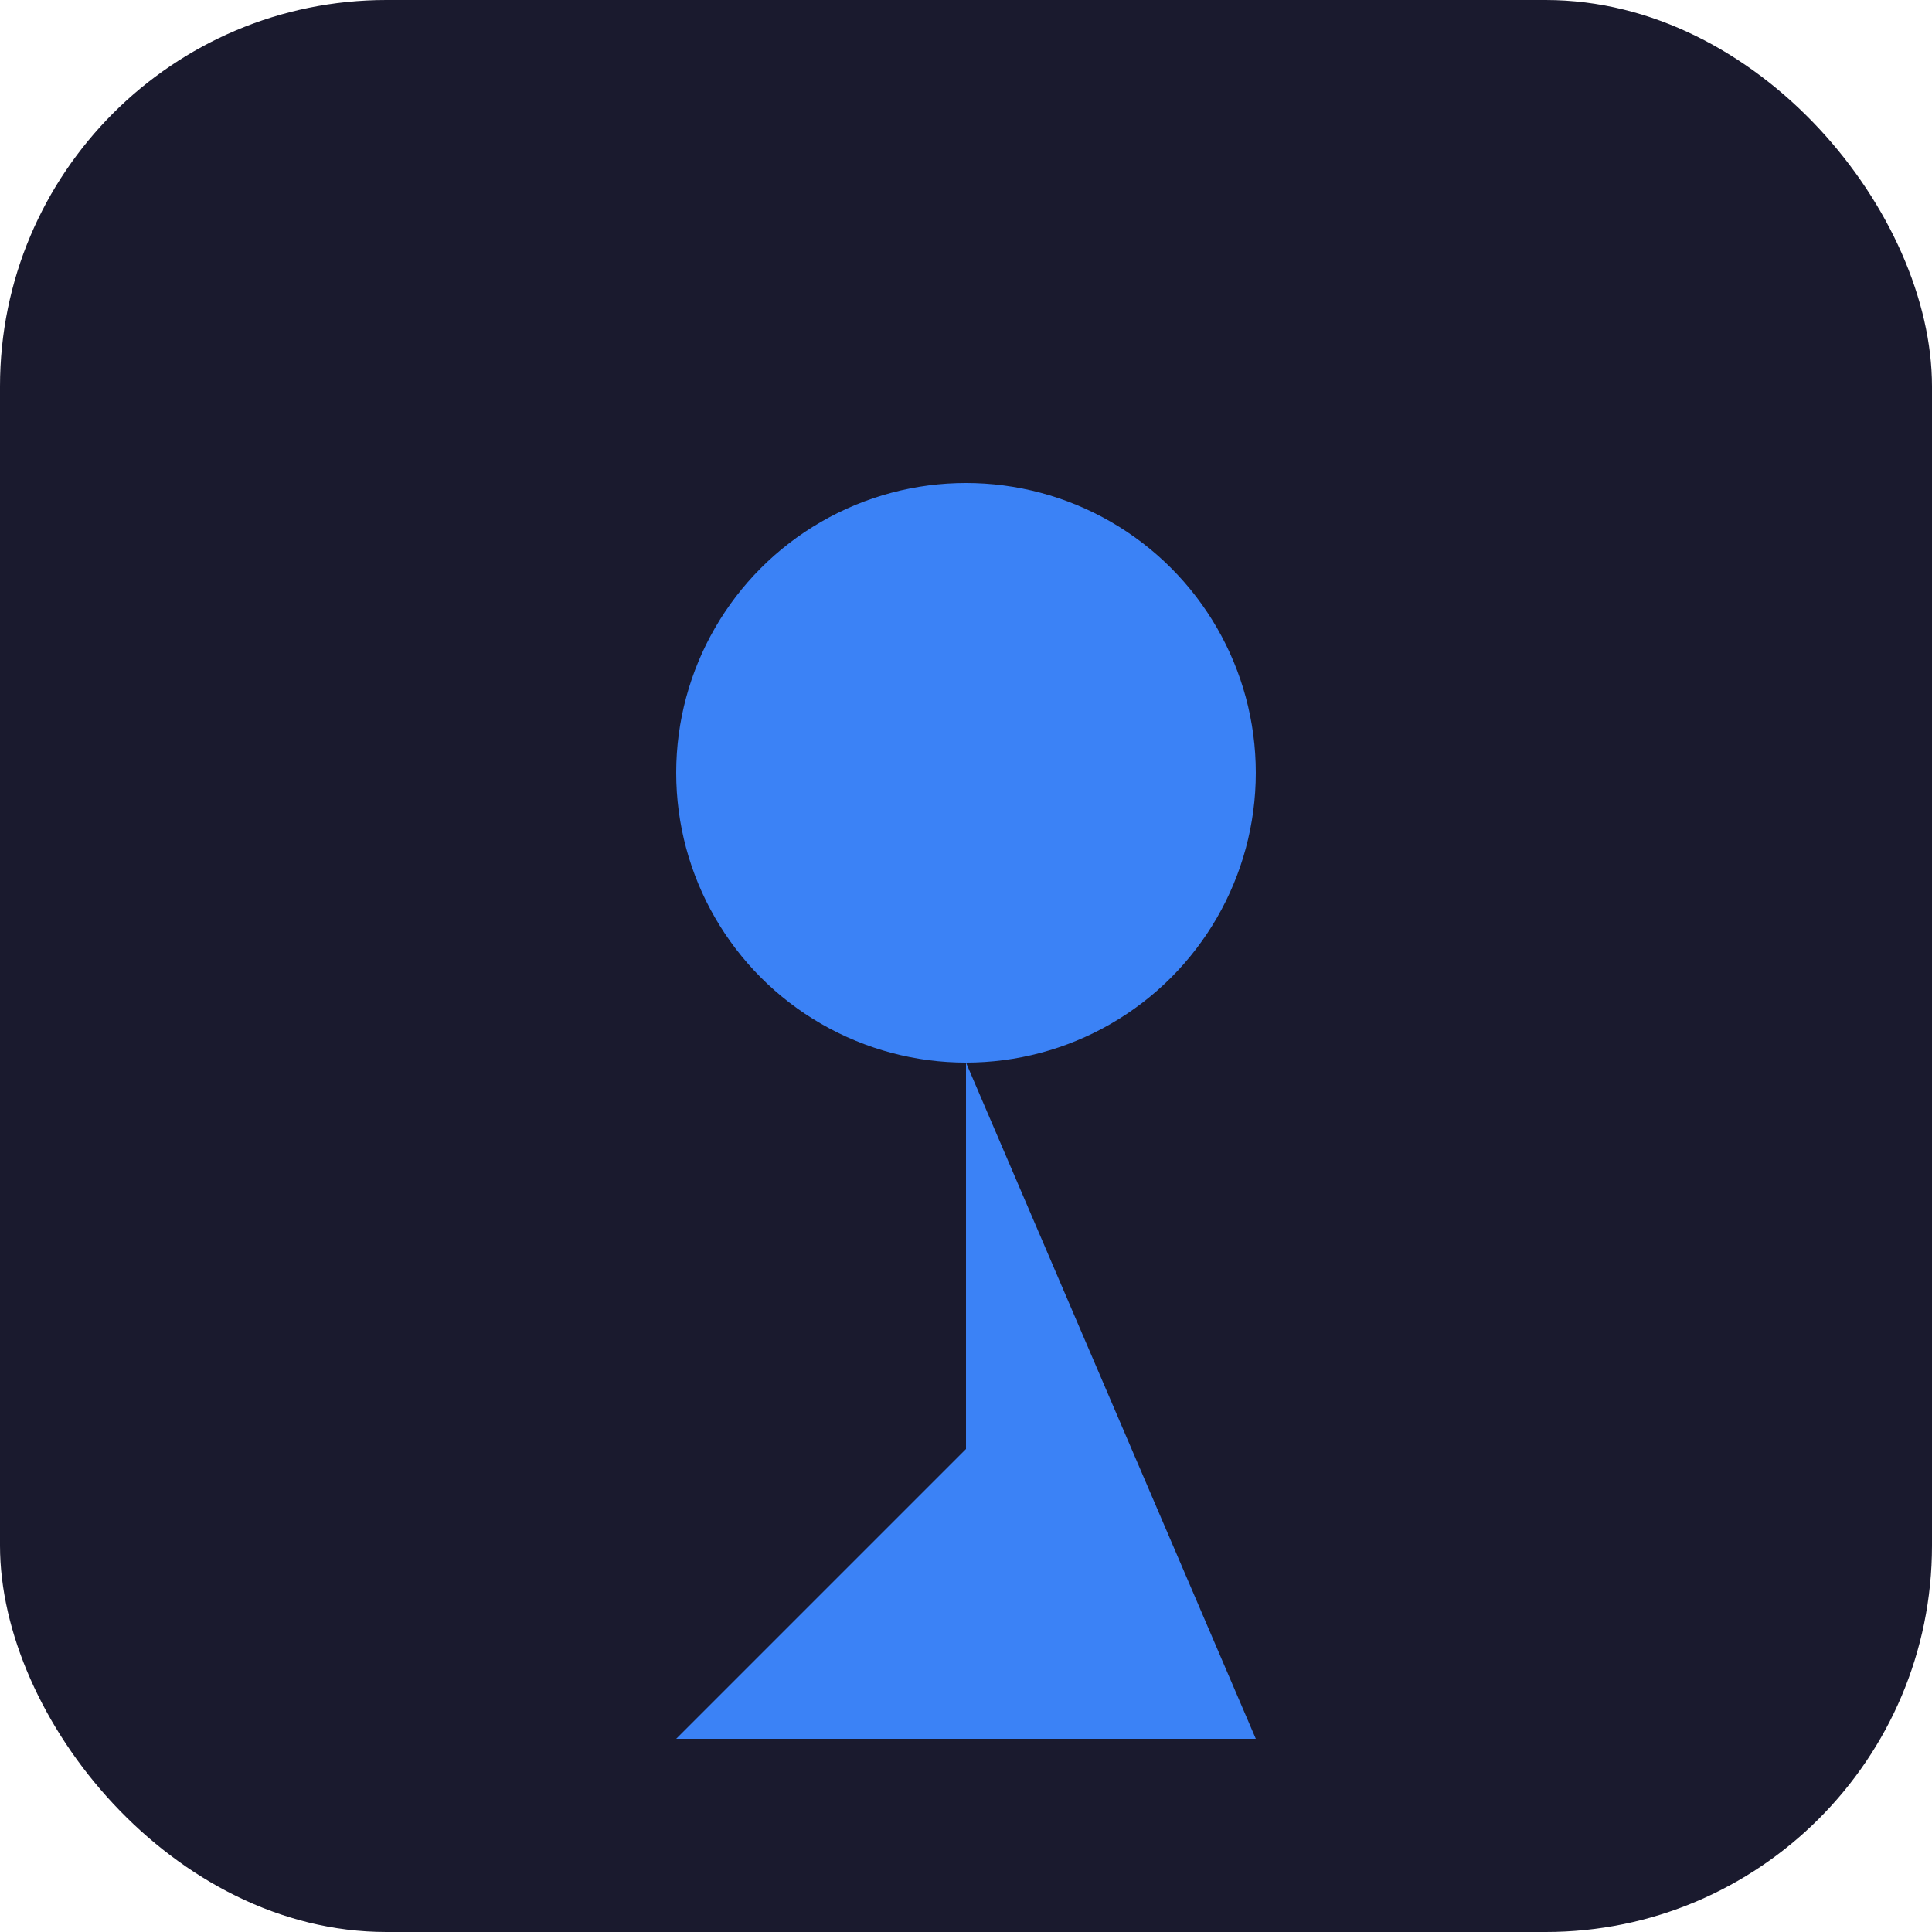
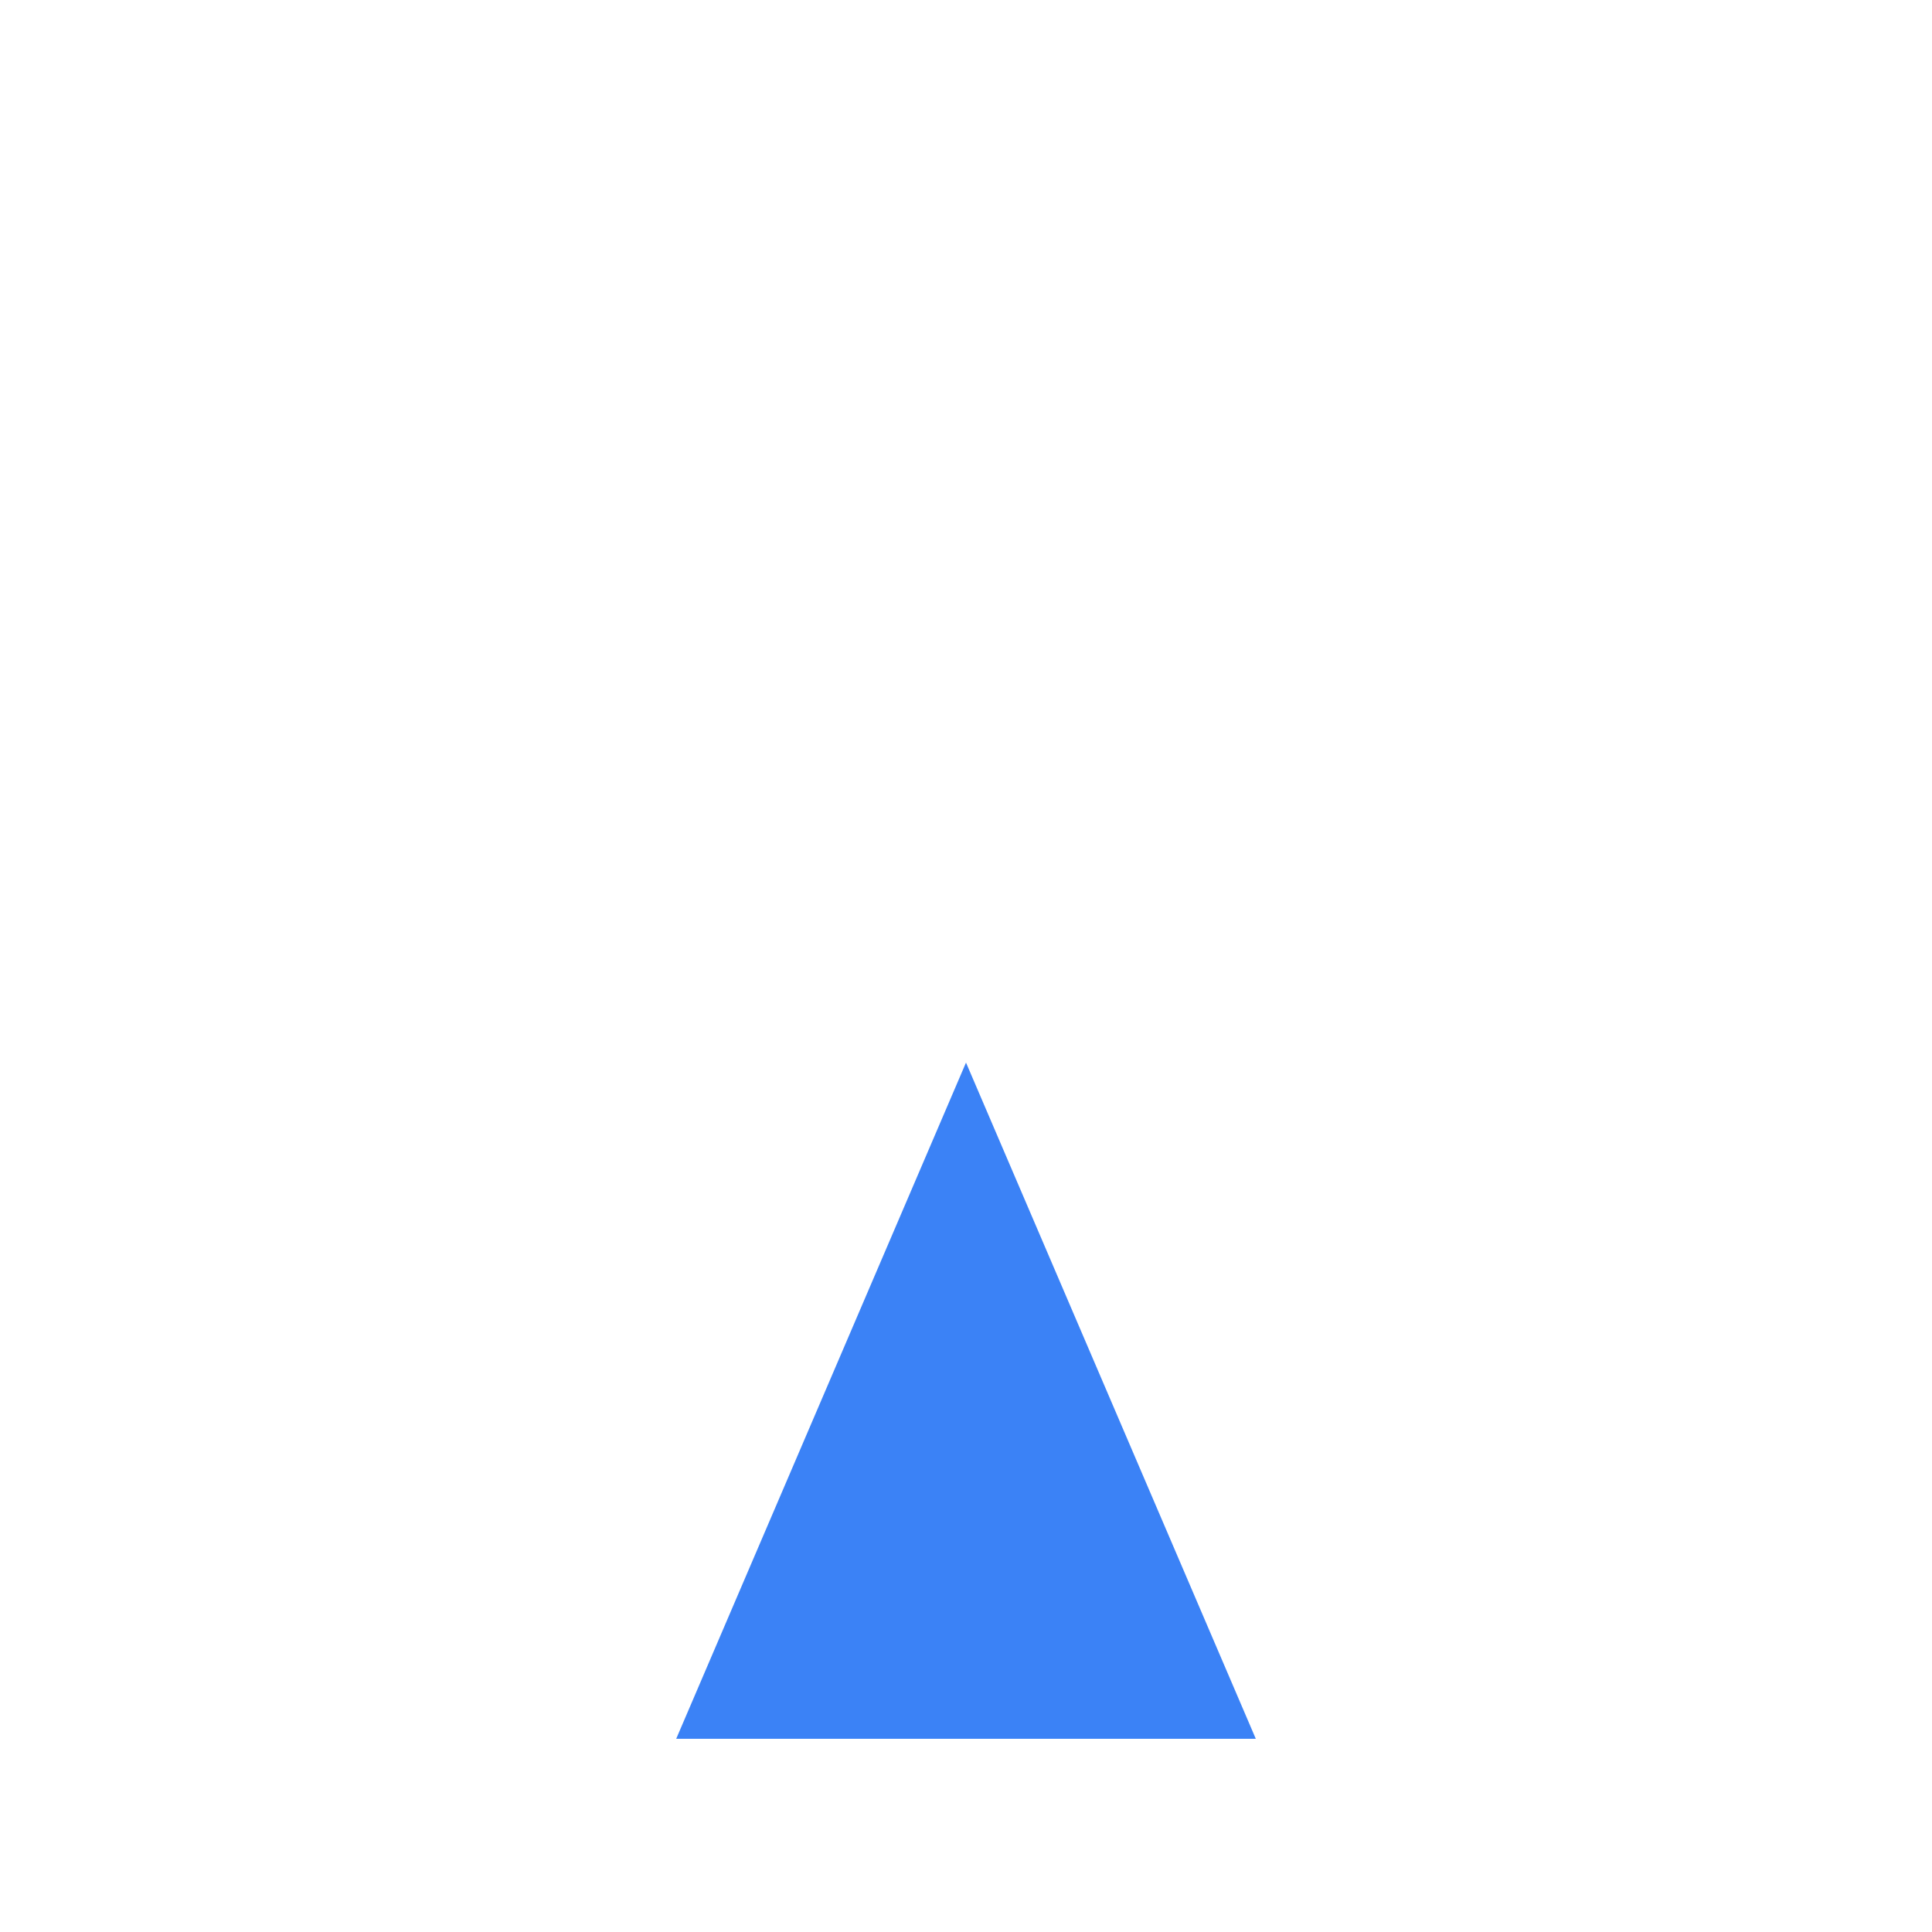
<svg xmlns="http://www.w3.org/2000/svg" viewBox="0 0 100 100">
-   <rect width="100" height="100" rx="20" fill="#1a1a2e" />
-   <circle cx="50" cy="40" r="15" fill="#3b82f6" />
-   <path d="M50 55 L50 75 L35 90 L65 90 Z" fill="#3b82f6" />
+   <path d="M50 55 L35 90 L65 90 Z" fill="#3b82f6" />
</svg>